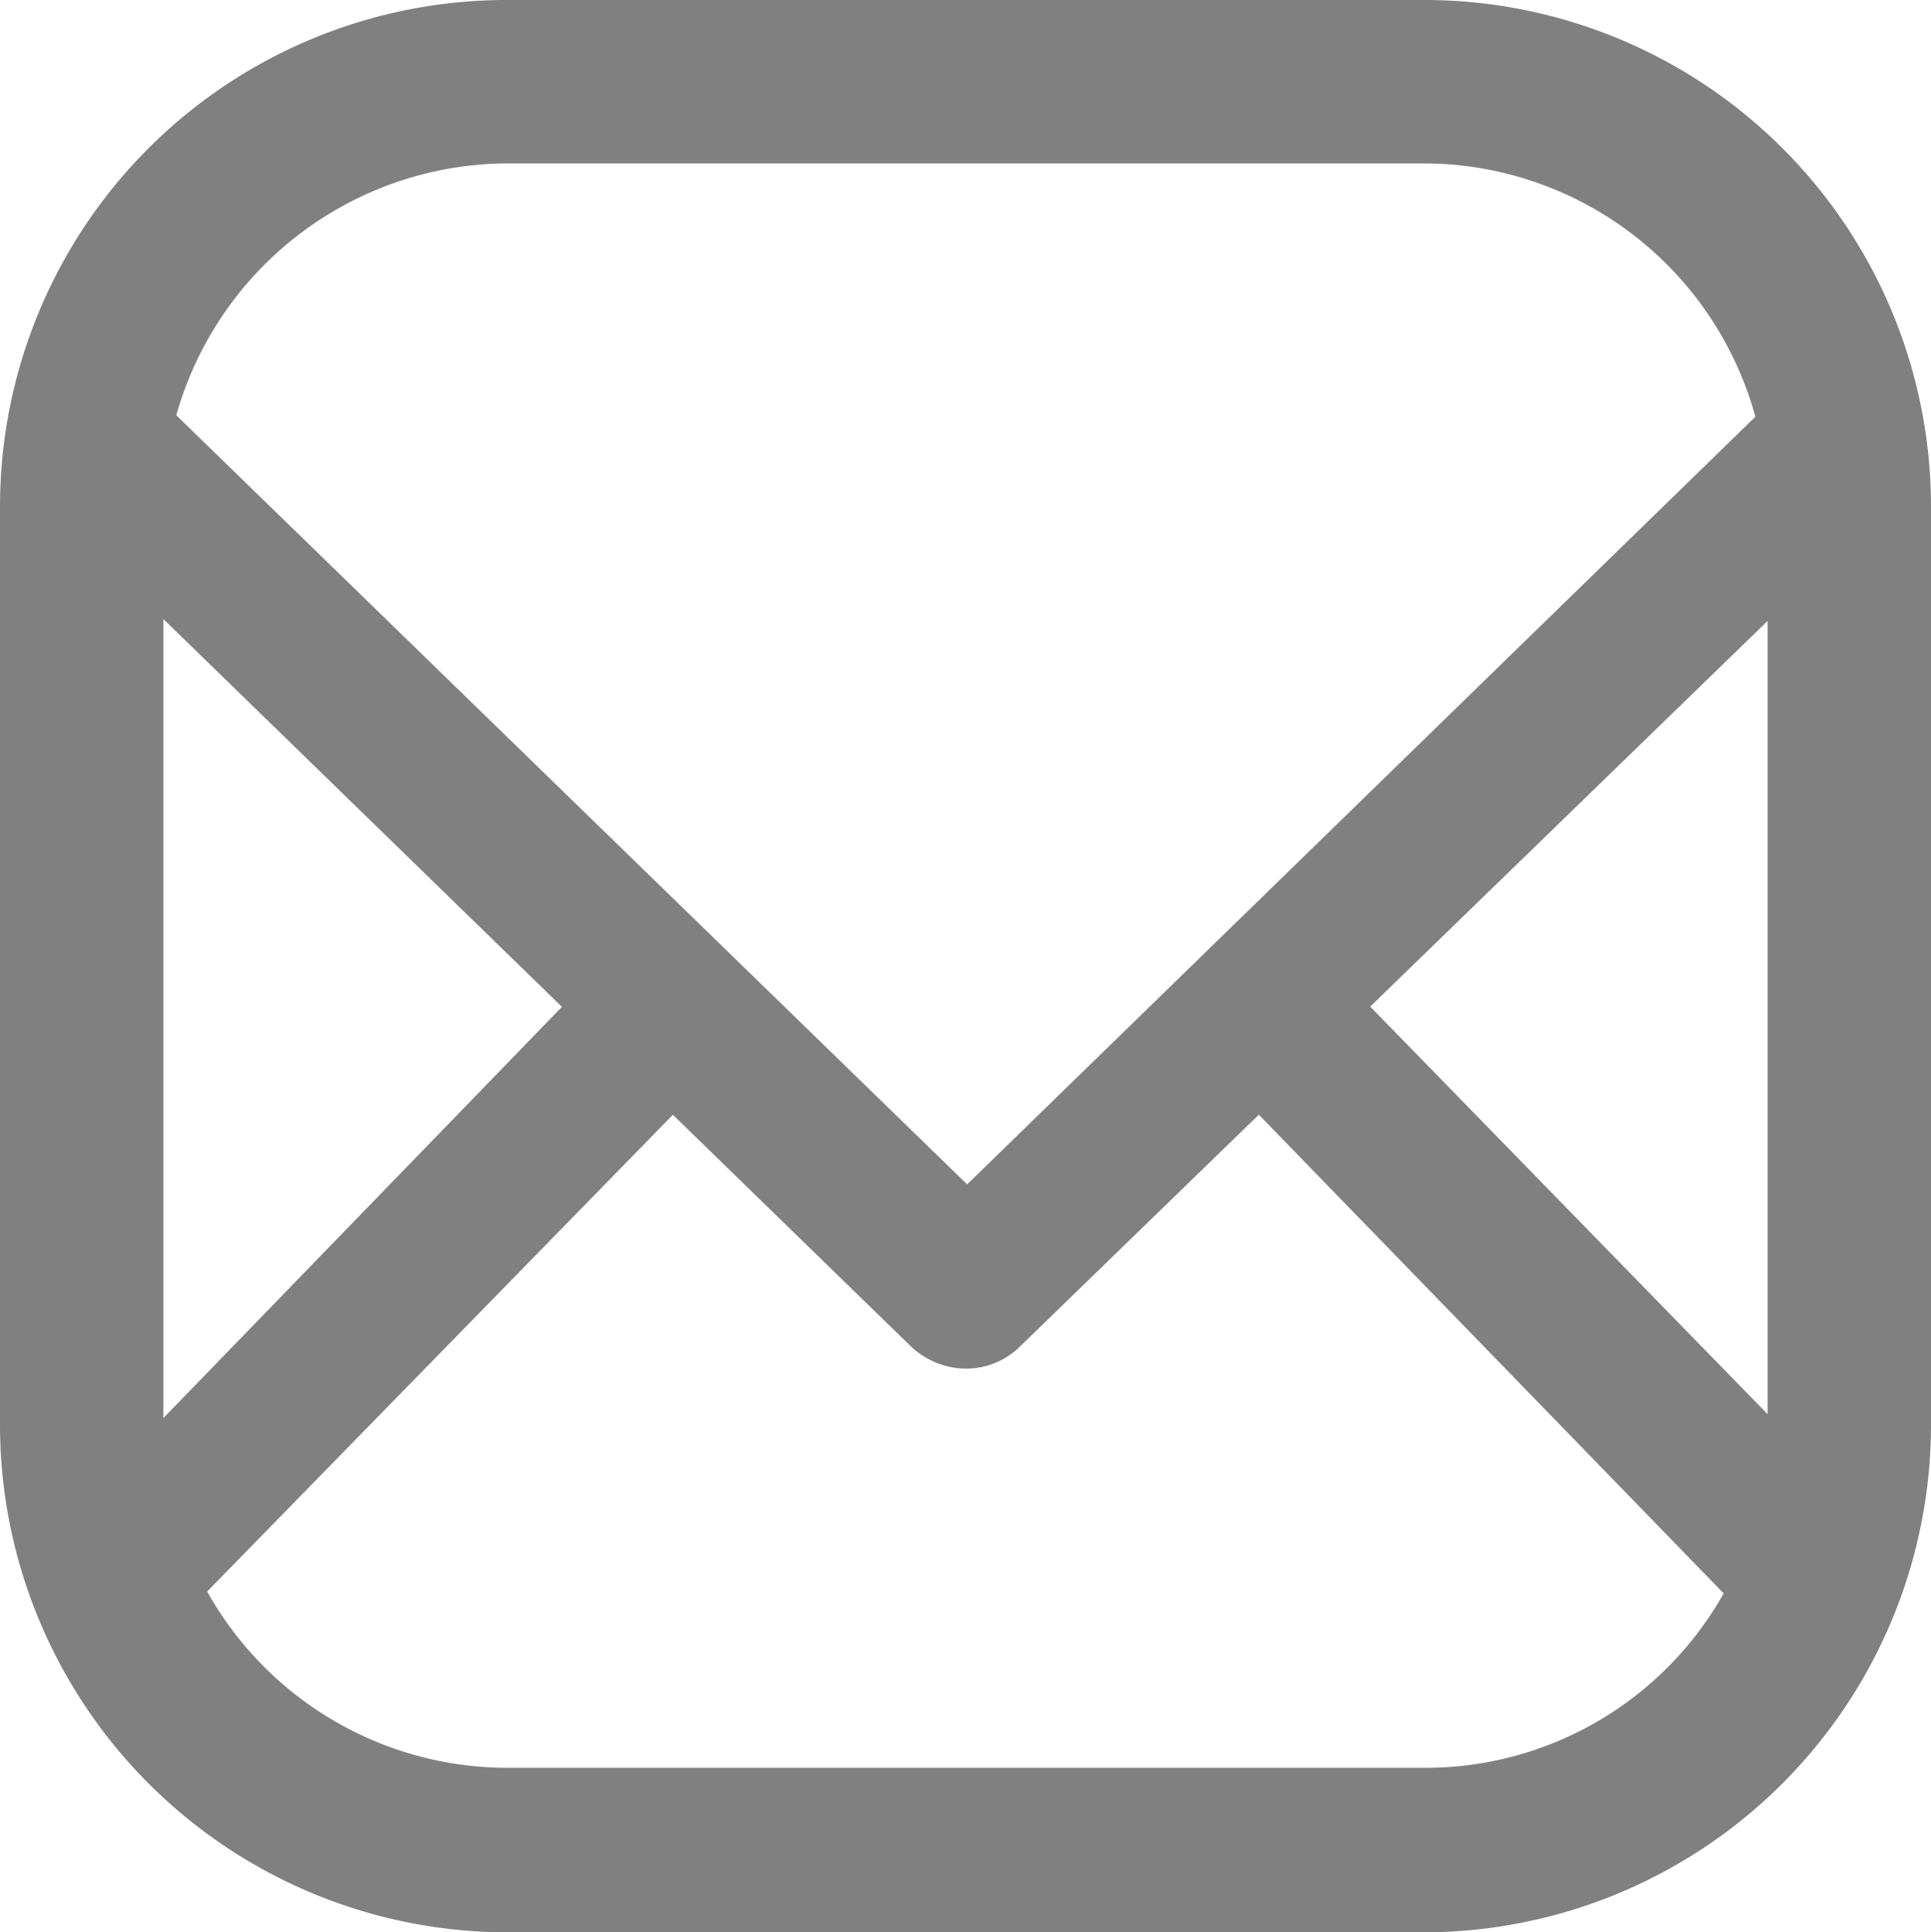
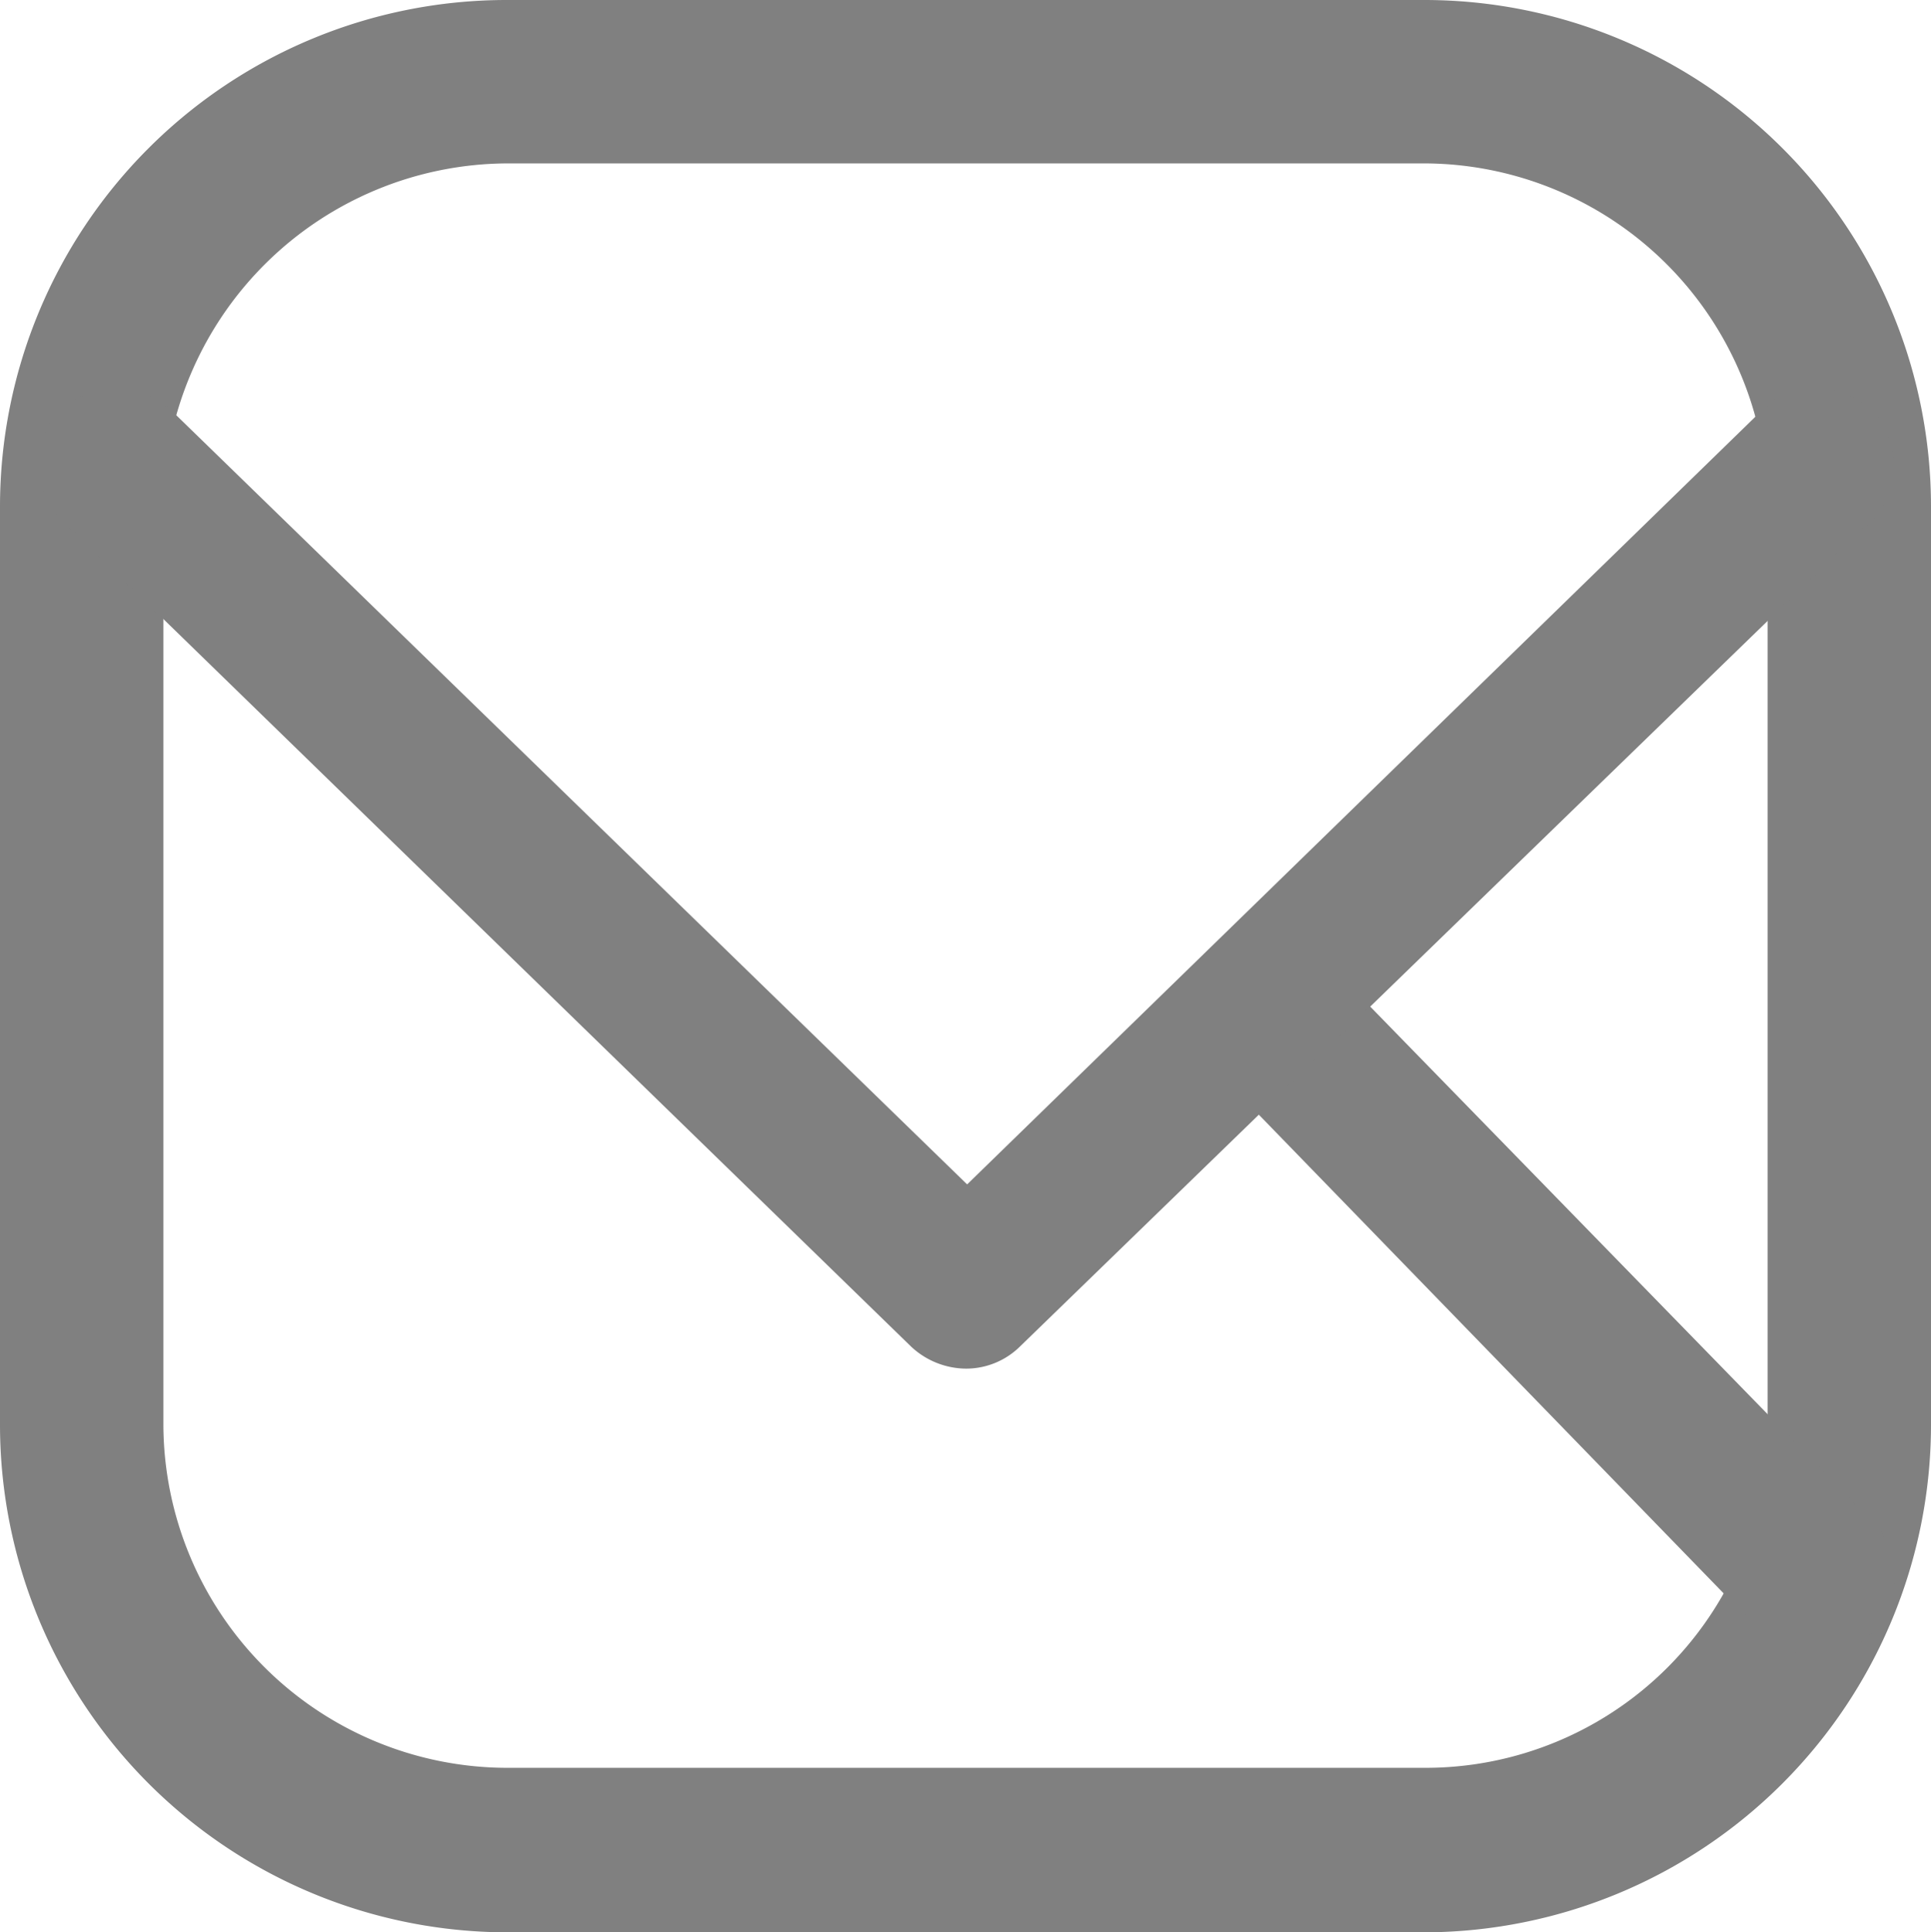
<svg xmlns="http://www.w3.org/2000/svg" viewBox="0 0 17.61 17.62">
  <defs>
    <style>.cls-1{fill:gray;}</style>
  </defs>
  <g id="Layer_2" data-name="Layer 2">
    <g id="Layer_1-2" data-name="Layer 1">
      <path class="cls-1" d="M13,17.62H4.62A4.63,4.63,0,0,1,0,13V4.62A4.62,4.62,0,0,1,4.62,0H13a4.62,4.62,0,0,1,4.61,4.62V13A4.63,4.63,0,0,1,13,17.62ZM4.62,1.49A3.15,3.15,0,0,0,1.49,4.62V13a3.14,3.14,0,0,0,3.13,3.12H13A3.12,3.12,0,0,0,16.12,13V4.62A3.14,3.14,0,0,0,13,1.49Z" />
-       <path class="cls-1" d="M1.06,15.09a.74.74,0,0,1-.5-.2.71.71,0,0,1,0-1L5.62,8.67a.72.72,0,0,1,1,0,.71.71,0,0,1,0,1l-5.08,5.2A.66.66,0,0,1,1.06,15.09Z" />
      <path class="cls-1" d="M16.56,15.09a.68.68,0,0,1-.51-.22L11,9.67a.71.71,0,0,1,1-1l5.08,5.21a.72.72,0,0,1,0,1A.74.74,0,0,1,16.56,15.09Z" />
      <path class="cls-1" d="M8.81,12.48a.74.74,0,0,1-.5-.2L.56,4.74a.7.7,0,0,1,0-1,.71.71,0,0,1,1,0l7.26,7.06,7.25-7.06a.72.72,0,0,1,1,0,.71.71,0,0,1,0,1L9.3,12.28A.7.7,0,0,1,8.81,12.48Z" />
    </g>
  </g>
</svg>